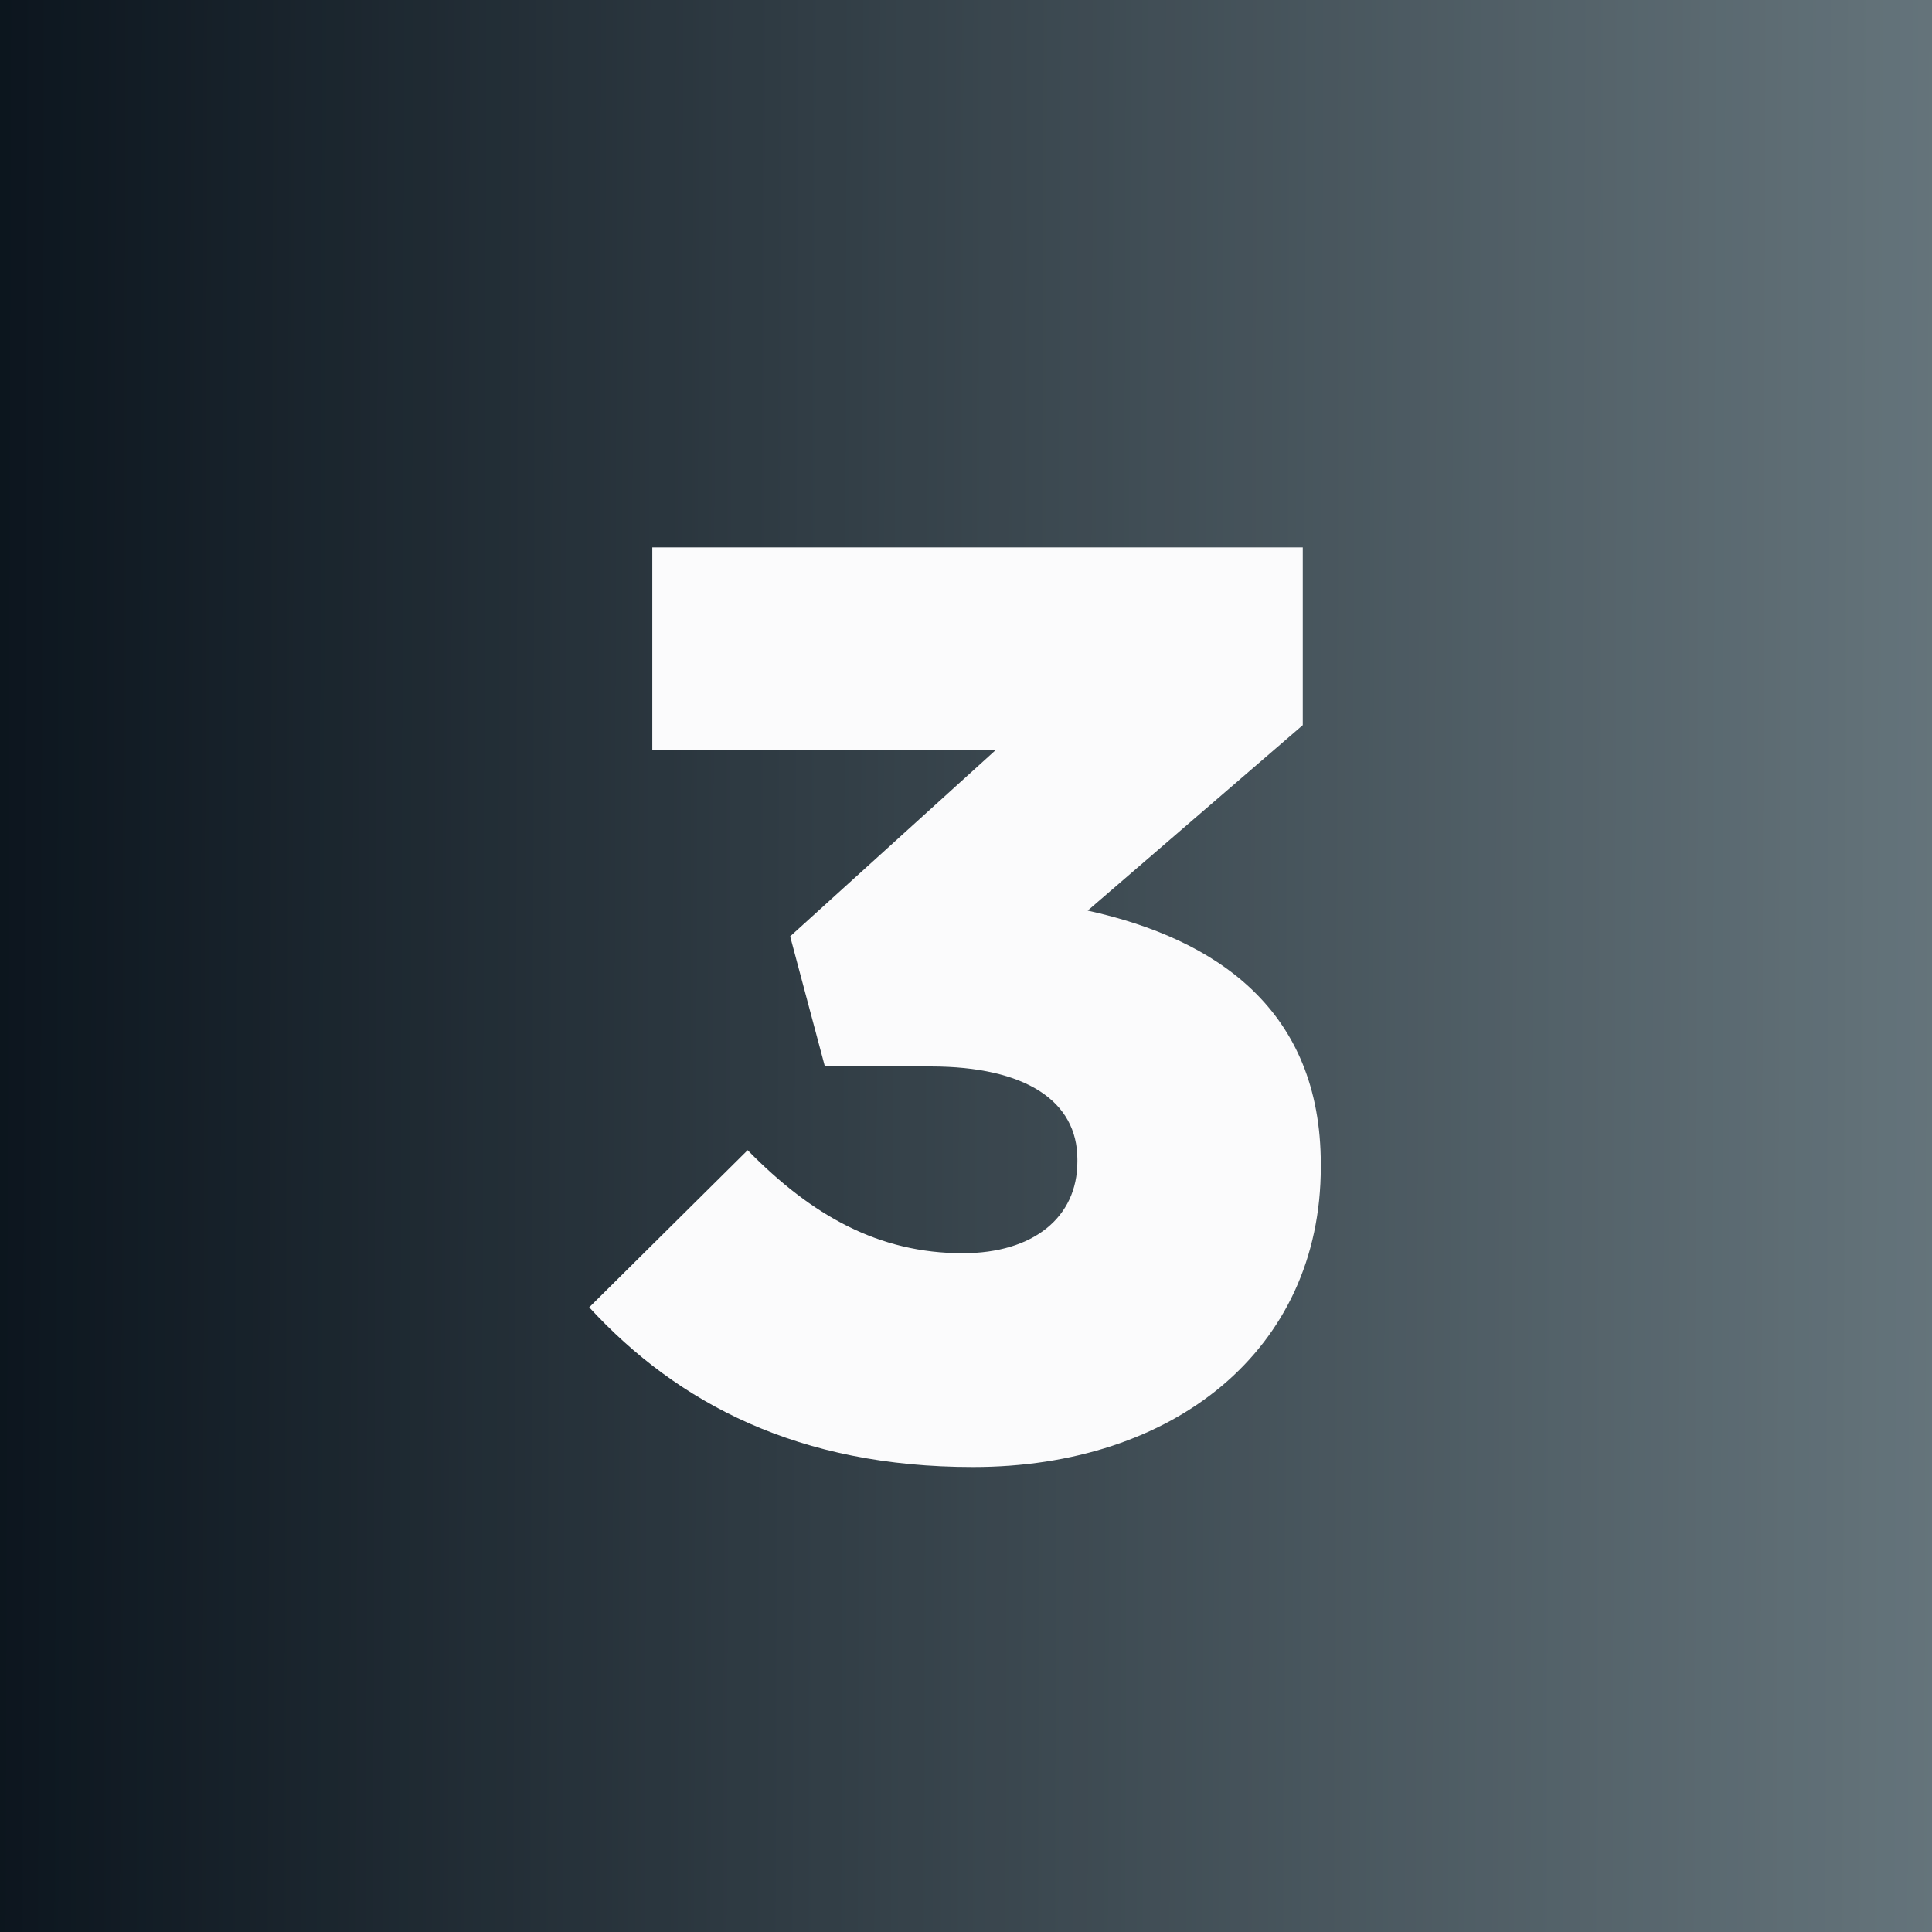
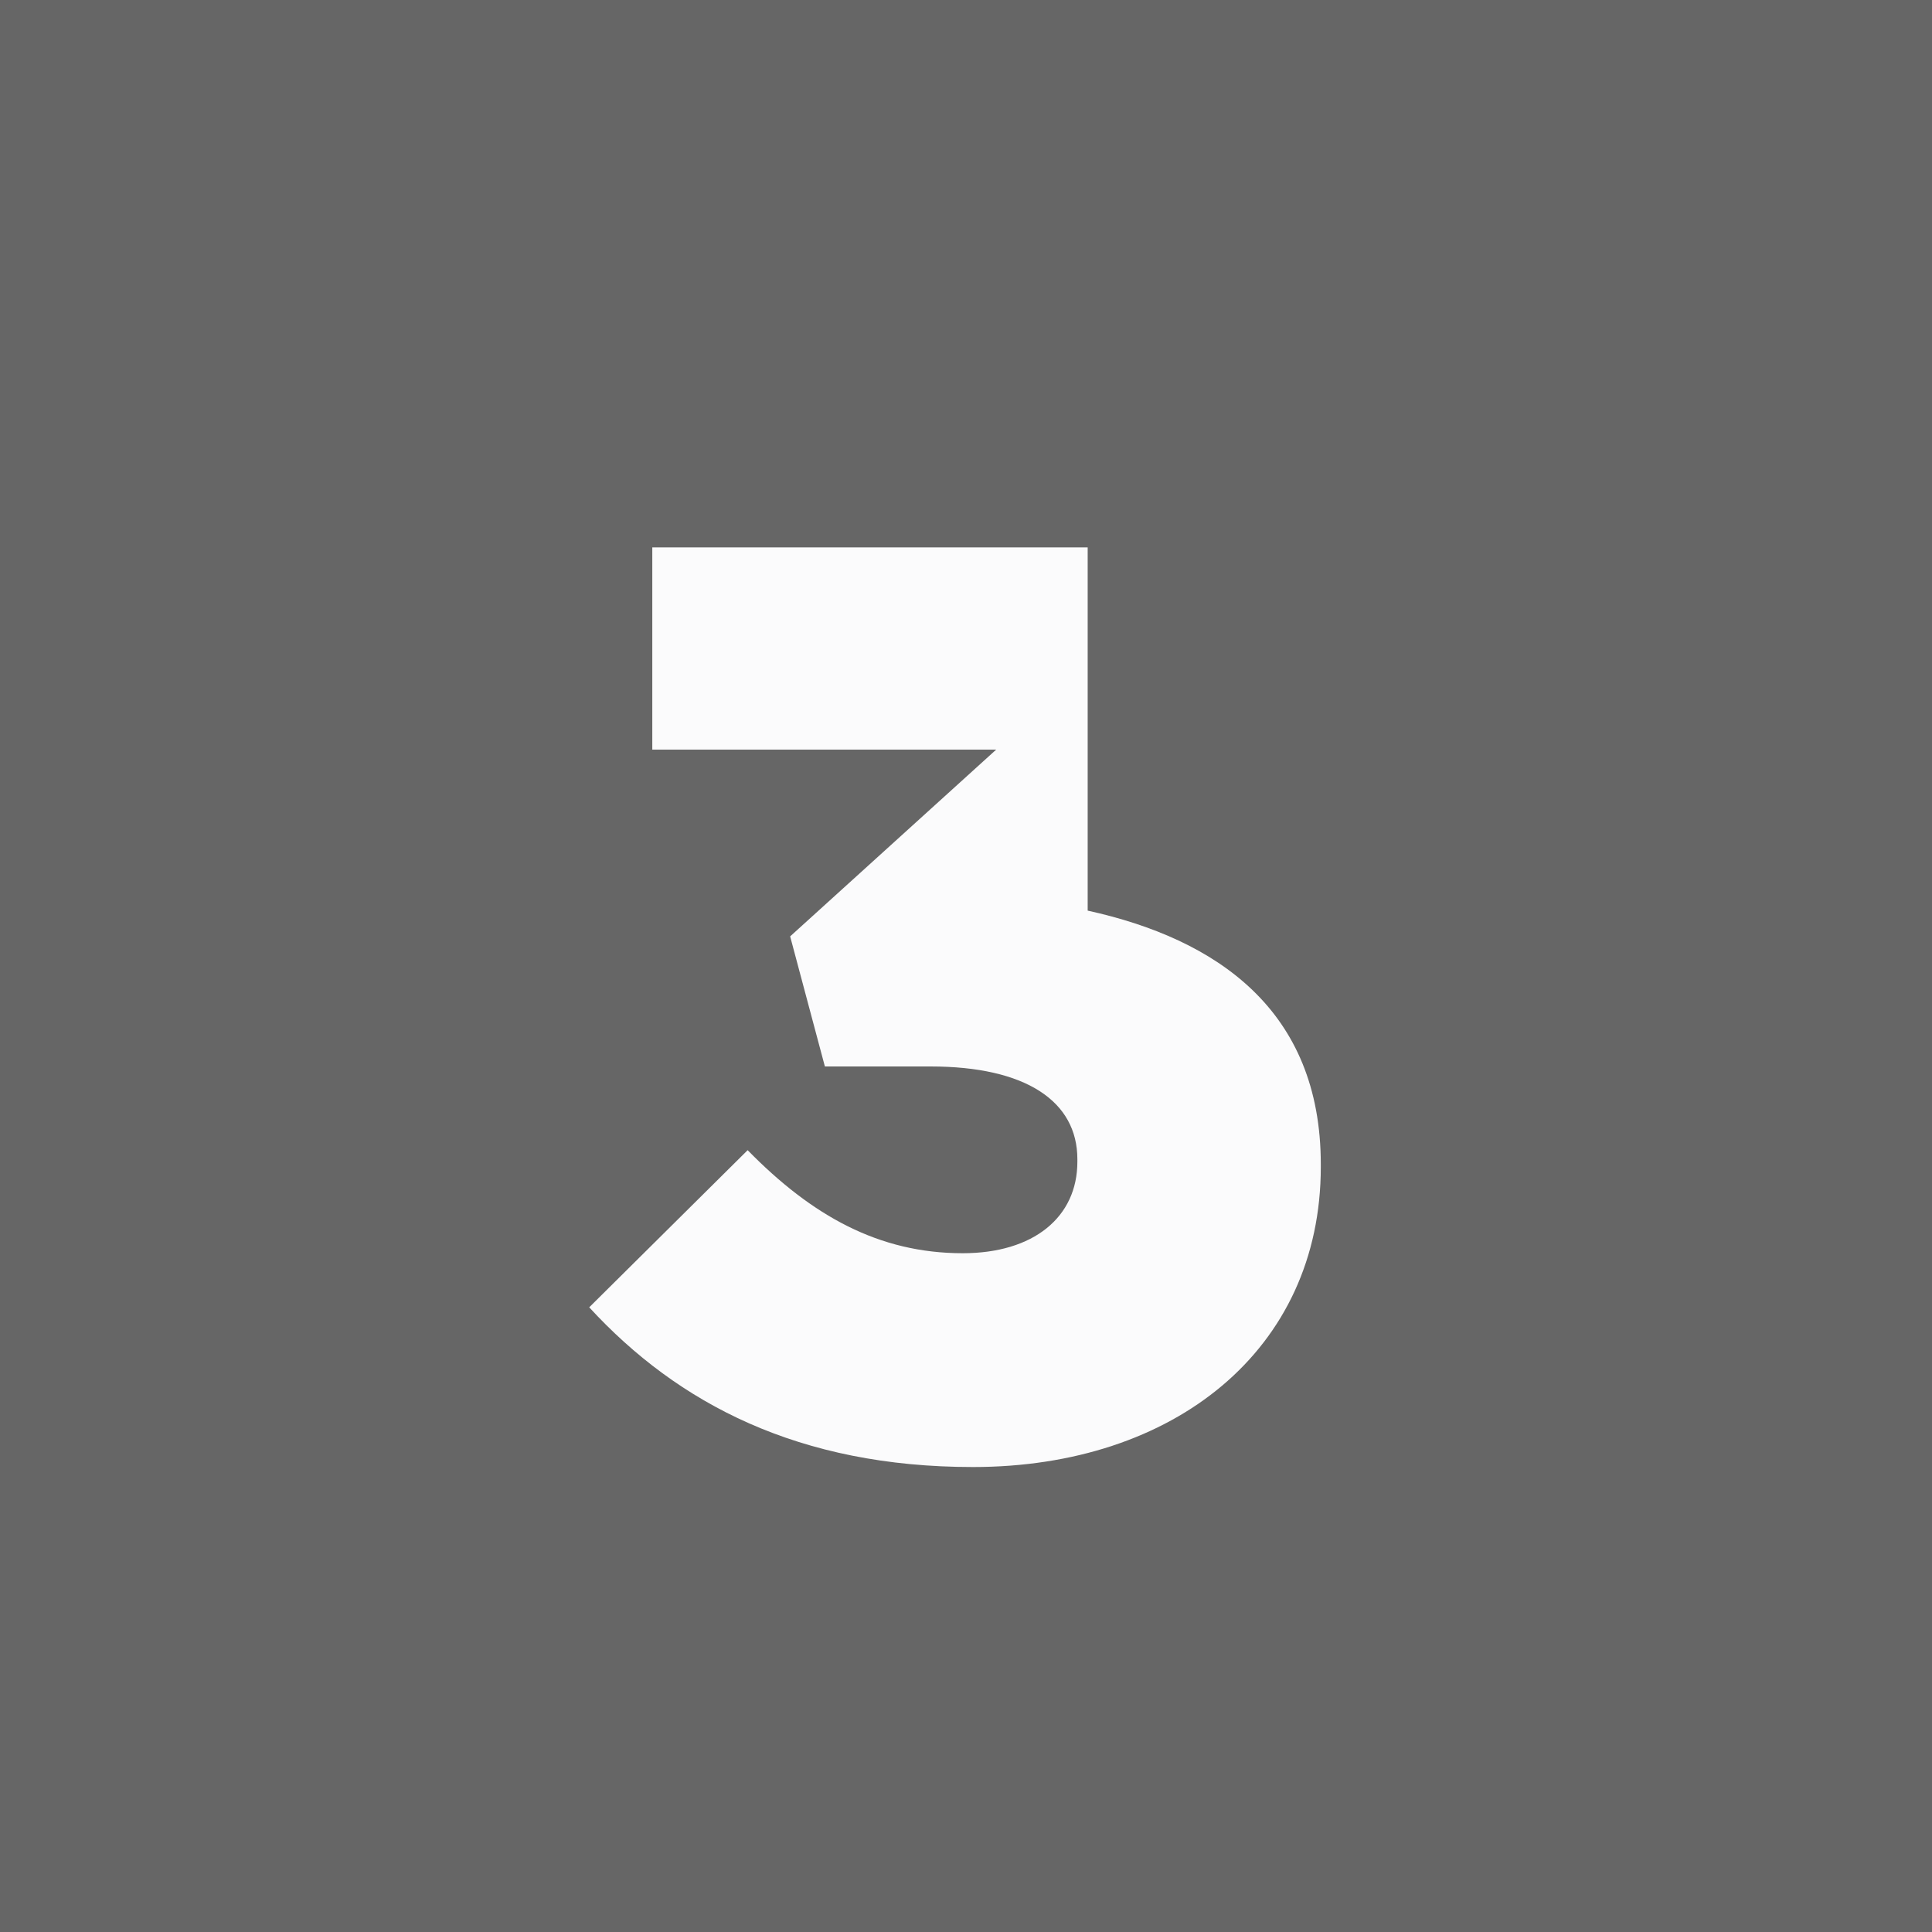
<svg xmlns="http://www.w3.org/2000/svg" width="48" height="48" viewBox="0 0 48 48" fill="none">
  <rect x="0" y="0" width="48" height="48" fill="#808080" stroke="none" />
-   <rect width="48" height="48" fill="url(#paint0_linear_362_7019)" />
  <rect width="48" height="48" fill="black" fill-opacity="0.2" />
-   <path d="M24.174 36.448C29.166 36.448 32.815 33.536 32.815 28.992V28.928C32.815 25.088 30.223 23.328 27.023 22.624L32.367 18.016V13.6H16.206V18.624H24.75L19.631 23.264L20.494 26.496H23.119C25.486 26.496 26.767 27.36 26.767 28.8V28.864C26.767 30.24 25.678 31.136 23.919 31.136C21.838 31.136 20.174 30.208 18.575 28.576L14.639 32.48C16.846 34.88 19.855 36.448 24.174 36.448Z" fill="#FBFBFC" />
+   <path d="M24.174 36.448C29.166 36.448 32.815 33.536 32.815 28.992V28.928C32.815 25.088 30.223 23.328 27.023 22.624V13.6H16.206V18.624H24.75L19.631 23.264L20.494 26.496H23.119C25.486 26.496 26.767 27.36 26.767 28.8V28.864C26.767 30.24 25.678 31.136 23.919 31.136C21.838 31.136 20.174 30.208 18.575 28.576L14.639 32.48C16.846 34.88 19.855 36.448 24.174 36.448Z" fill="#FBFBFC" />
  <defs>
    <linearGradient id="paint0_linear_362_7019" x1="-3.38464e-08" y1="24" x2="65.173" y2="24.189" gradientUnits="userSpaceOnUse">
      <stop stop-color="#0F1B26" />
      <stop offset="1" stop-color="#A5BBC3" />
    </linearGradient>
  </defs>
</svg>